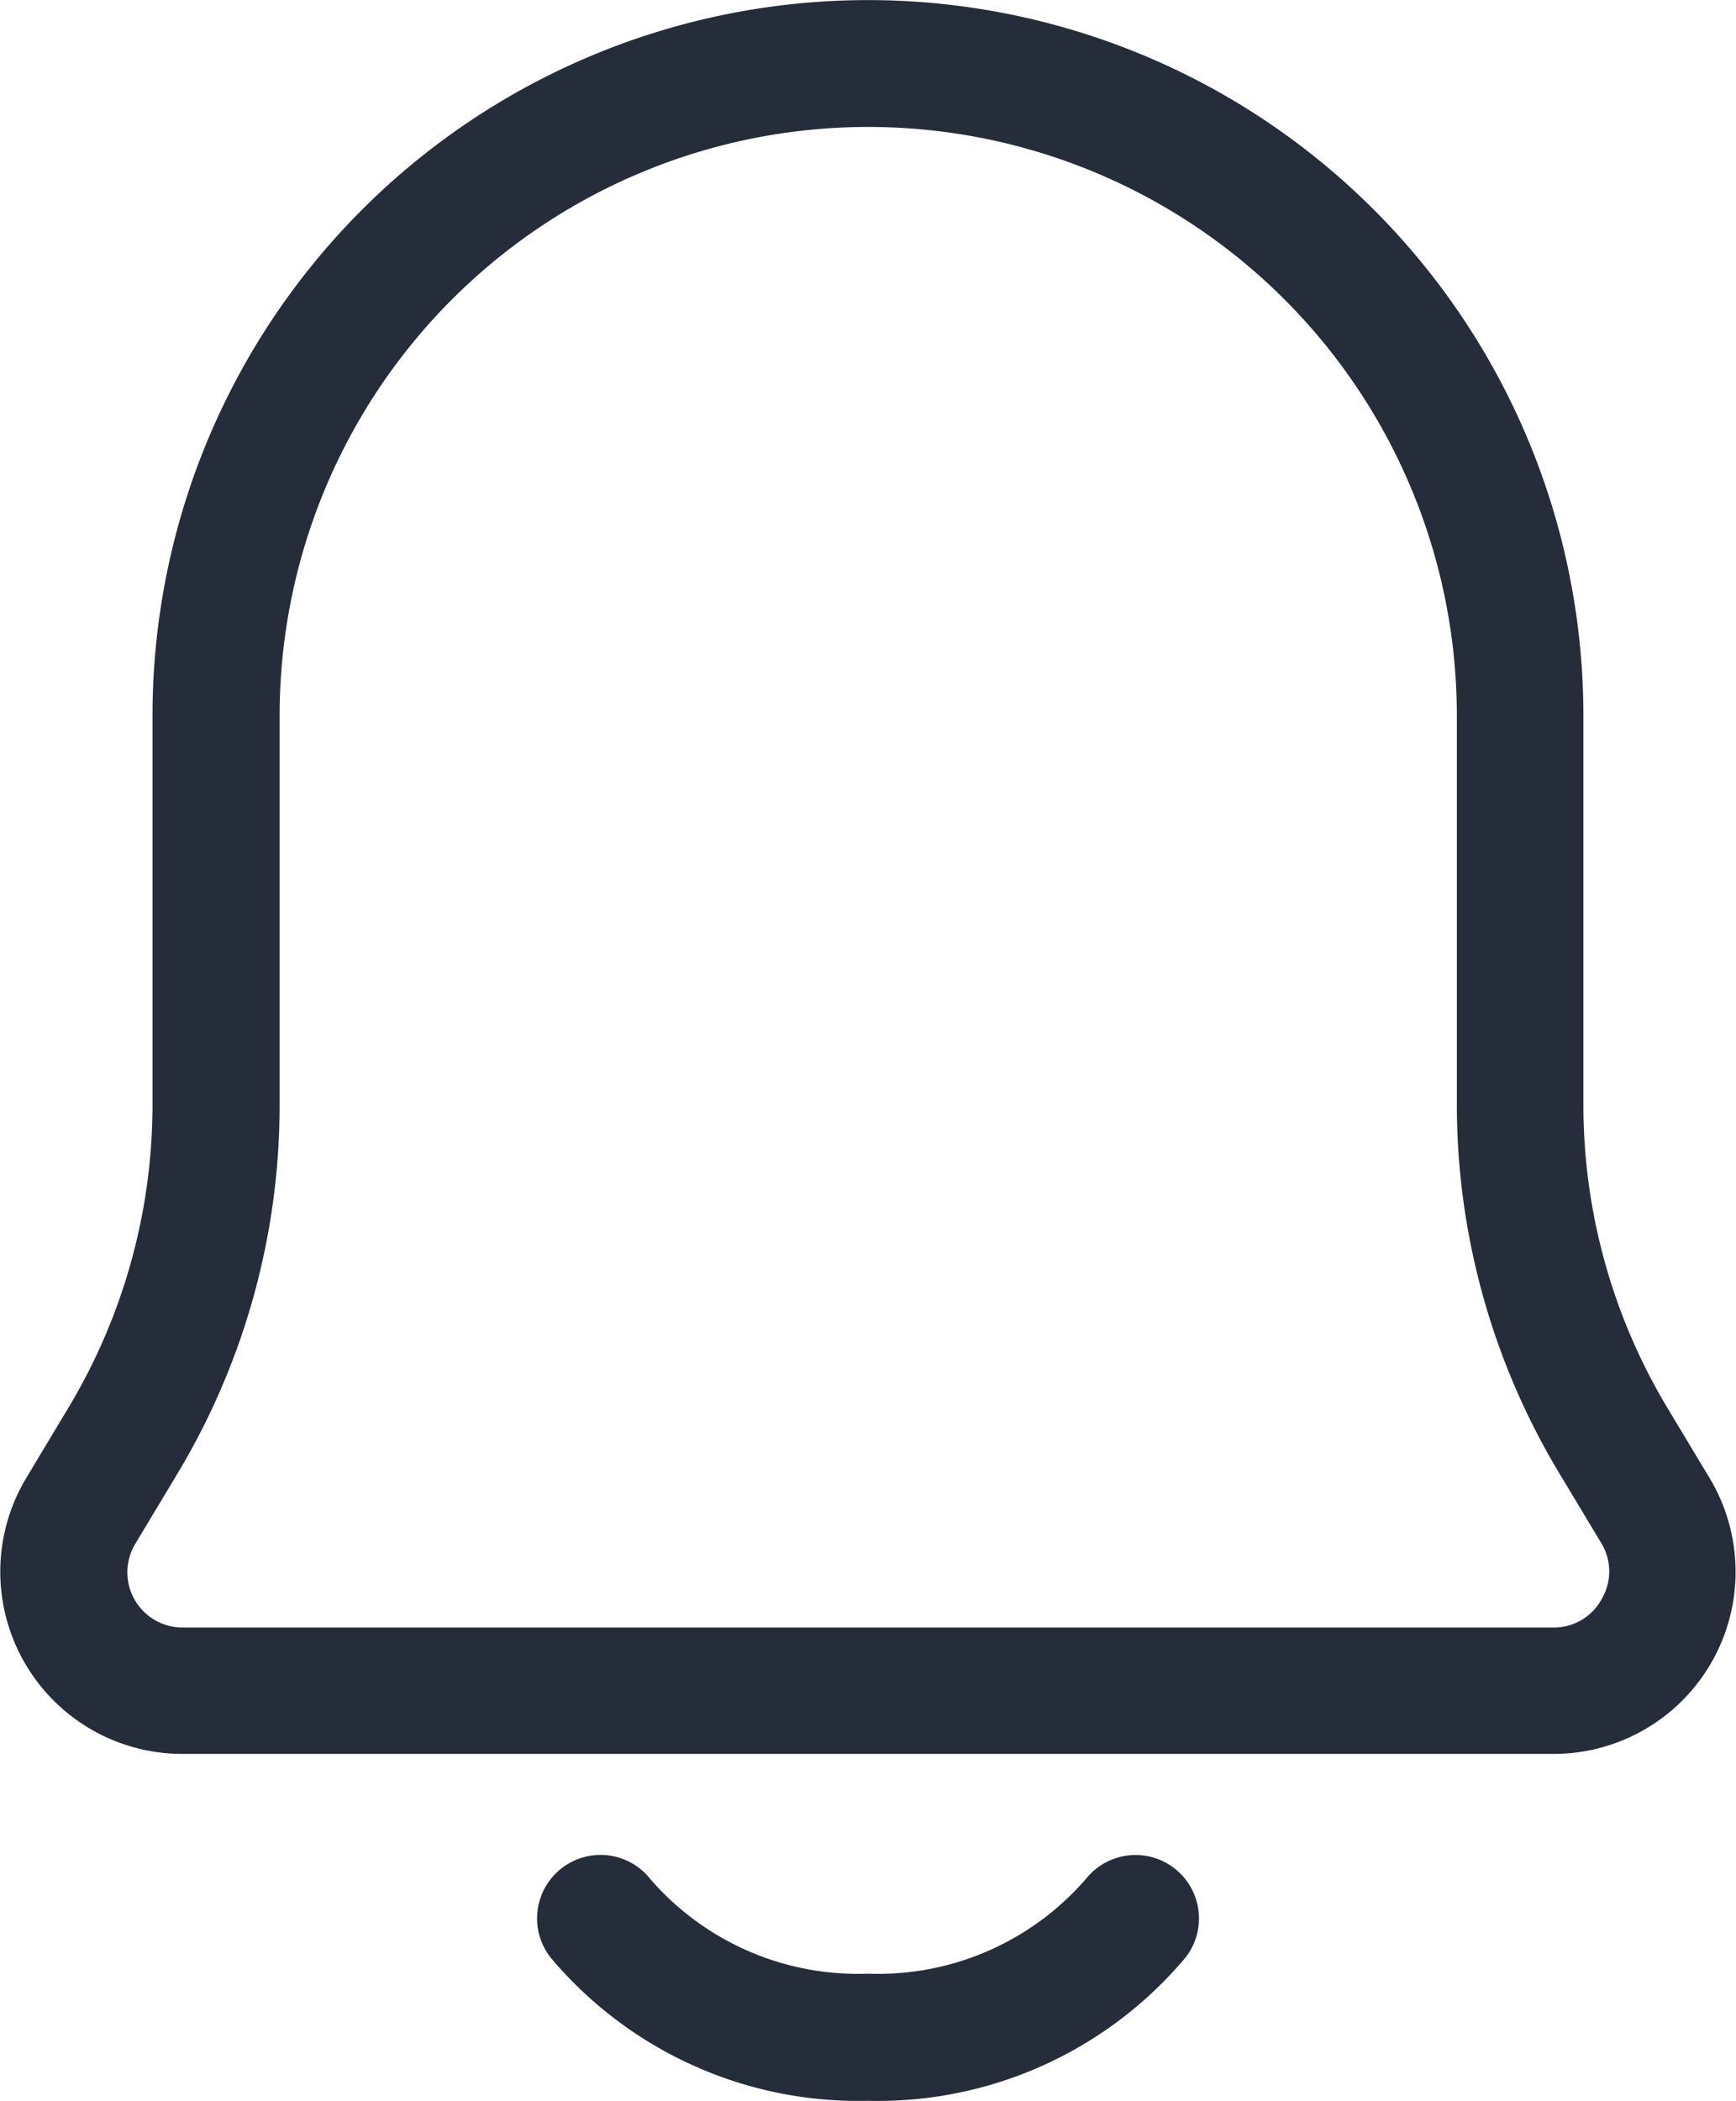
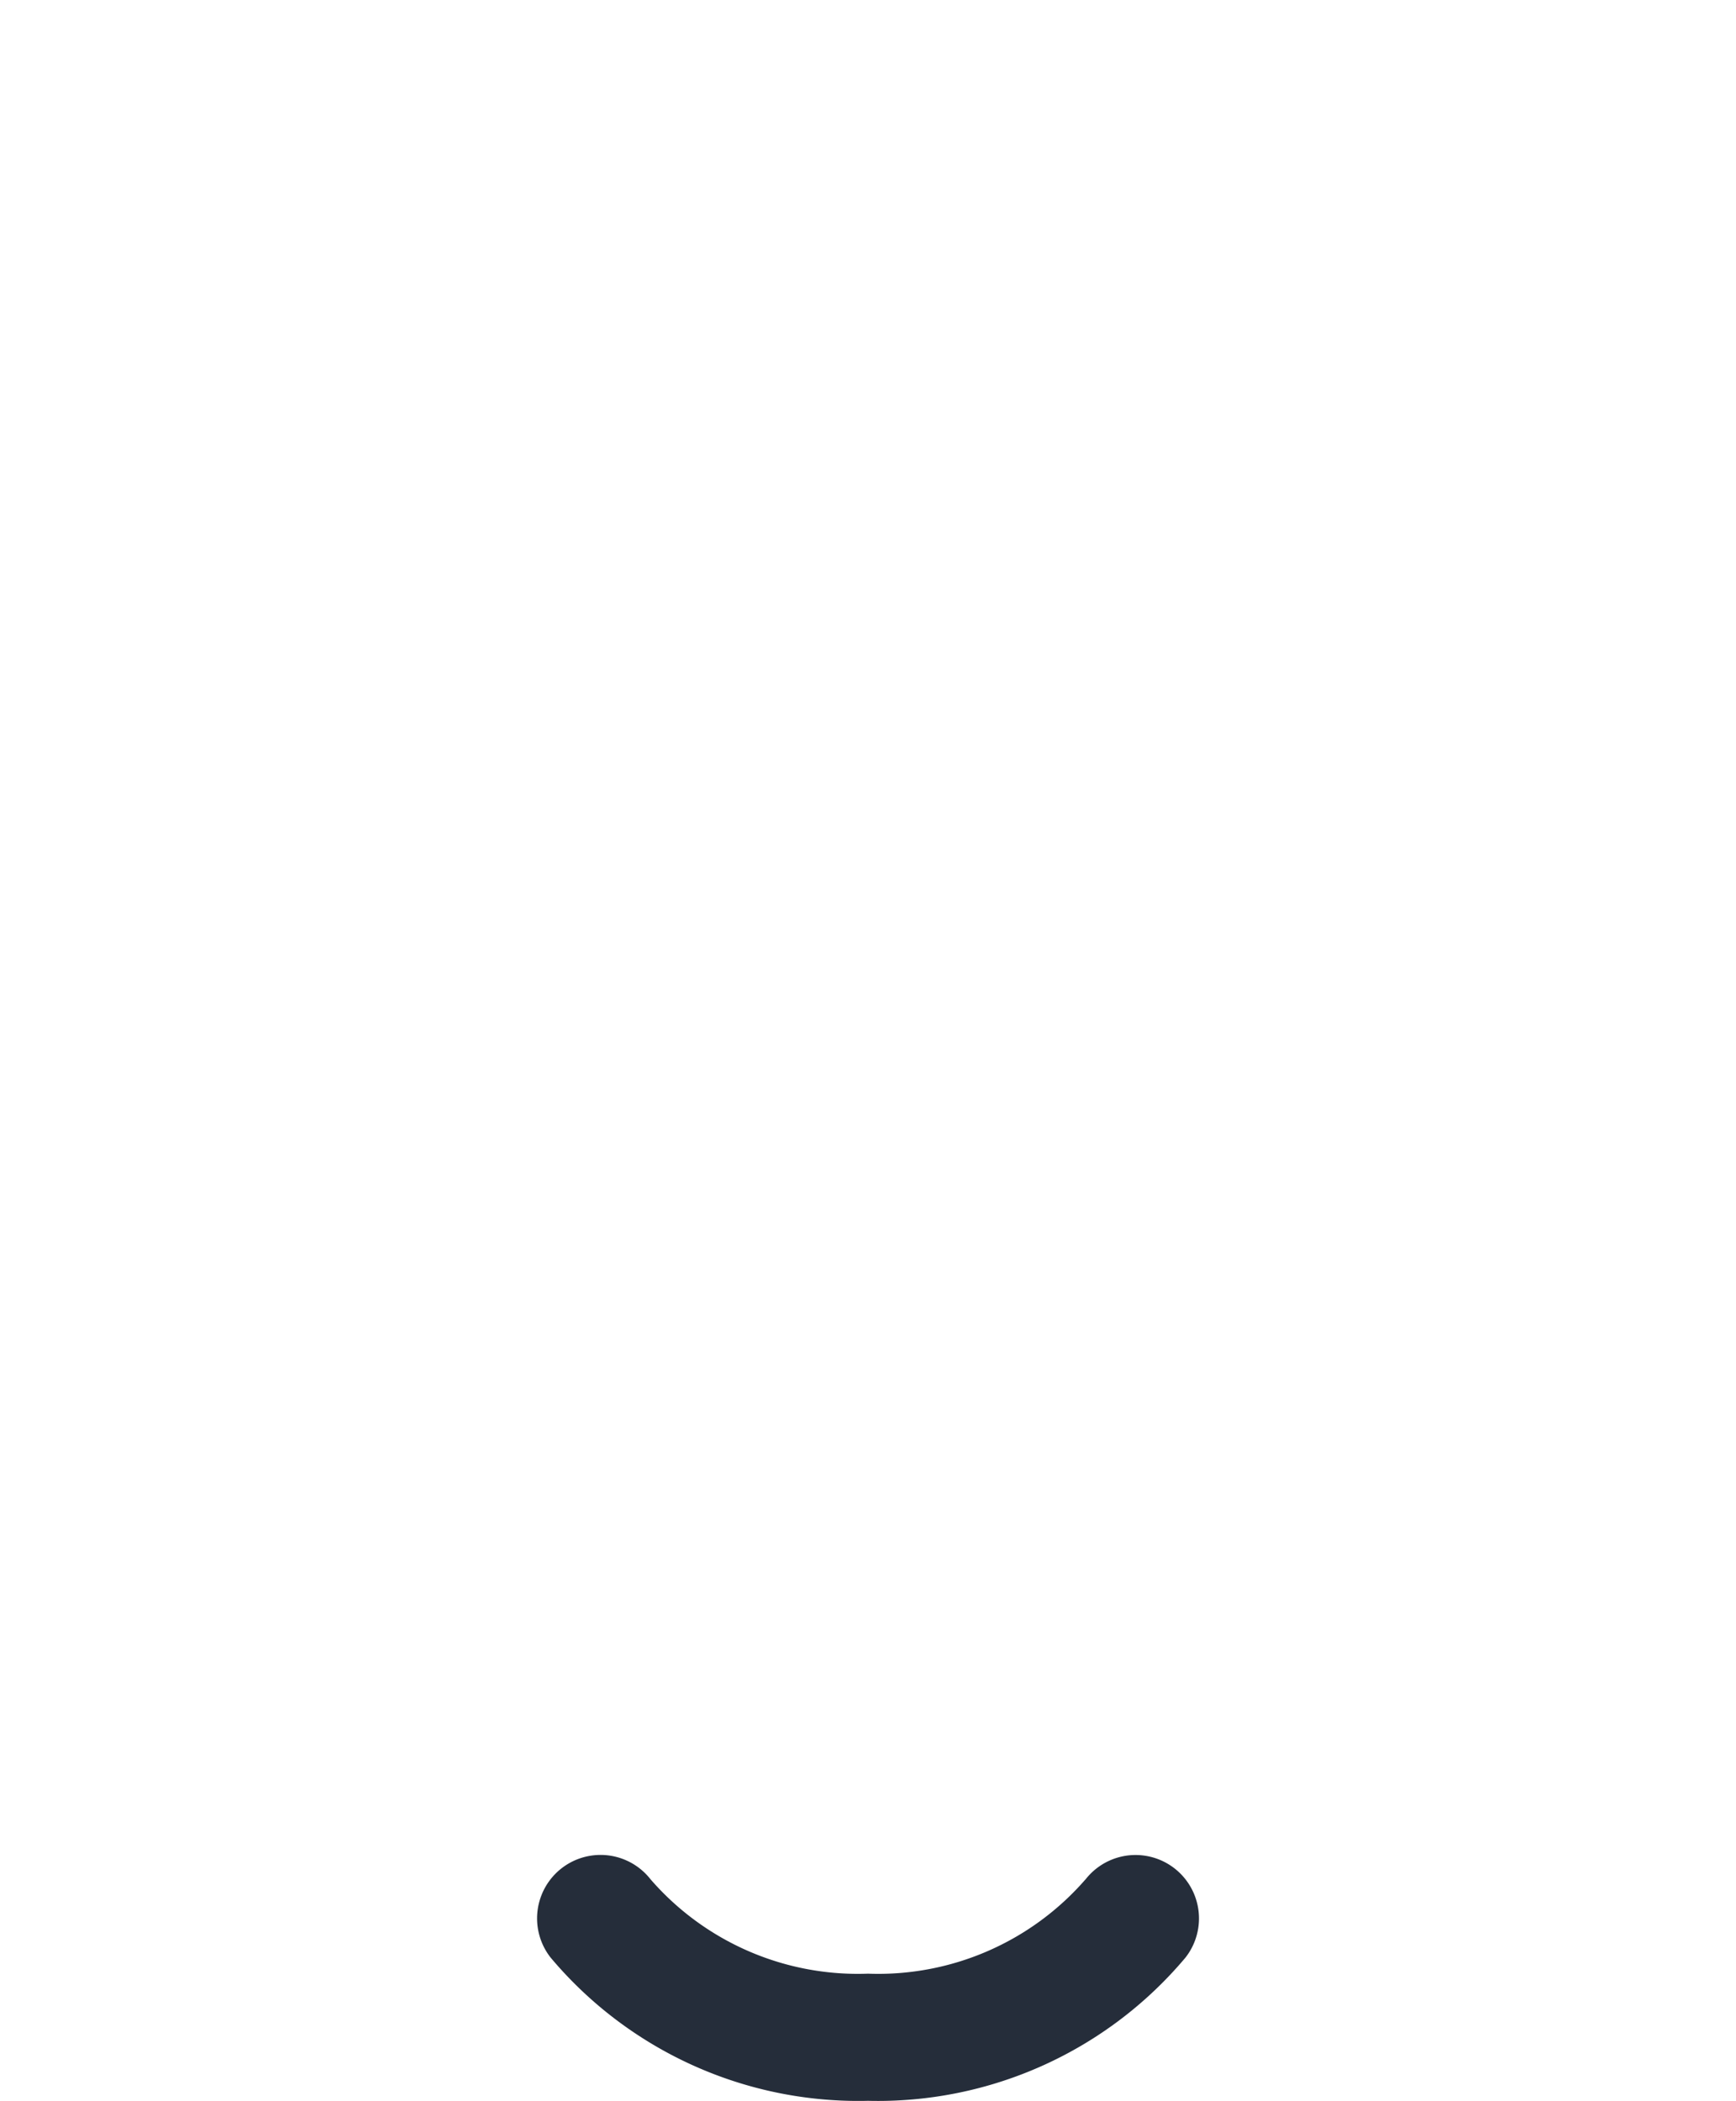
<svg xmlns="http://www.w3.org/2000/svg" width="18.395" height="22.255" viewBox="0 0 18.395 22.255">
  <g id="Layer_2" transform="translate(-3.684 -1.1)">
-     <path id="Path_80198" data-name="Path 80198" d="M21.8,16.76l-.449-.747a6.238,6.238,0,0,1-.889-3.21V8.682a7.581,7.581,0,1,0-15.162,0V12.8a6.238,6.238,0,0,1-.889,3.21l-.449.748a1.93,1.93,0,0,0,1.655,2.923H20.147A1.929,1.929,0,0,0,21.8,16.76Zm-1.145,1.282a.575.575,0,0,1-.509.3H5.617a.585.585,0,0,1-.5-.886l.449-.747a7.583,7.583,0,0,0,1.081-3.9V8.682a6.237,6.237,0,1,1,12.474,0V12.8a7.578,7.578,0,0,0,1.081,3.9l.449.747a.575.575,0,0,1,.007.589Z" transform="translate(0)" fill="#252d3a" />
    <path id="Path_80199" data-name="Path 80199" d="M17.116,27.671a2.909,2.909,0,0,1-2.305,1,2.909,2.909,0,0,1-2.305-1,.672.672,0,0,0-1.059.829,4.257,4.257,0,0,0,3.364,1.518A4.255,4.255,0,0,0,18.175,28.5a.672.672,0,1,0-1.059-.828Z" transform="translate(-1.929 -6.662)" fill="#252d3a" />
  </g>
</svg>